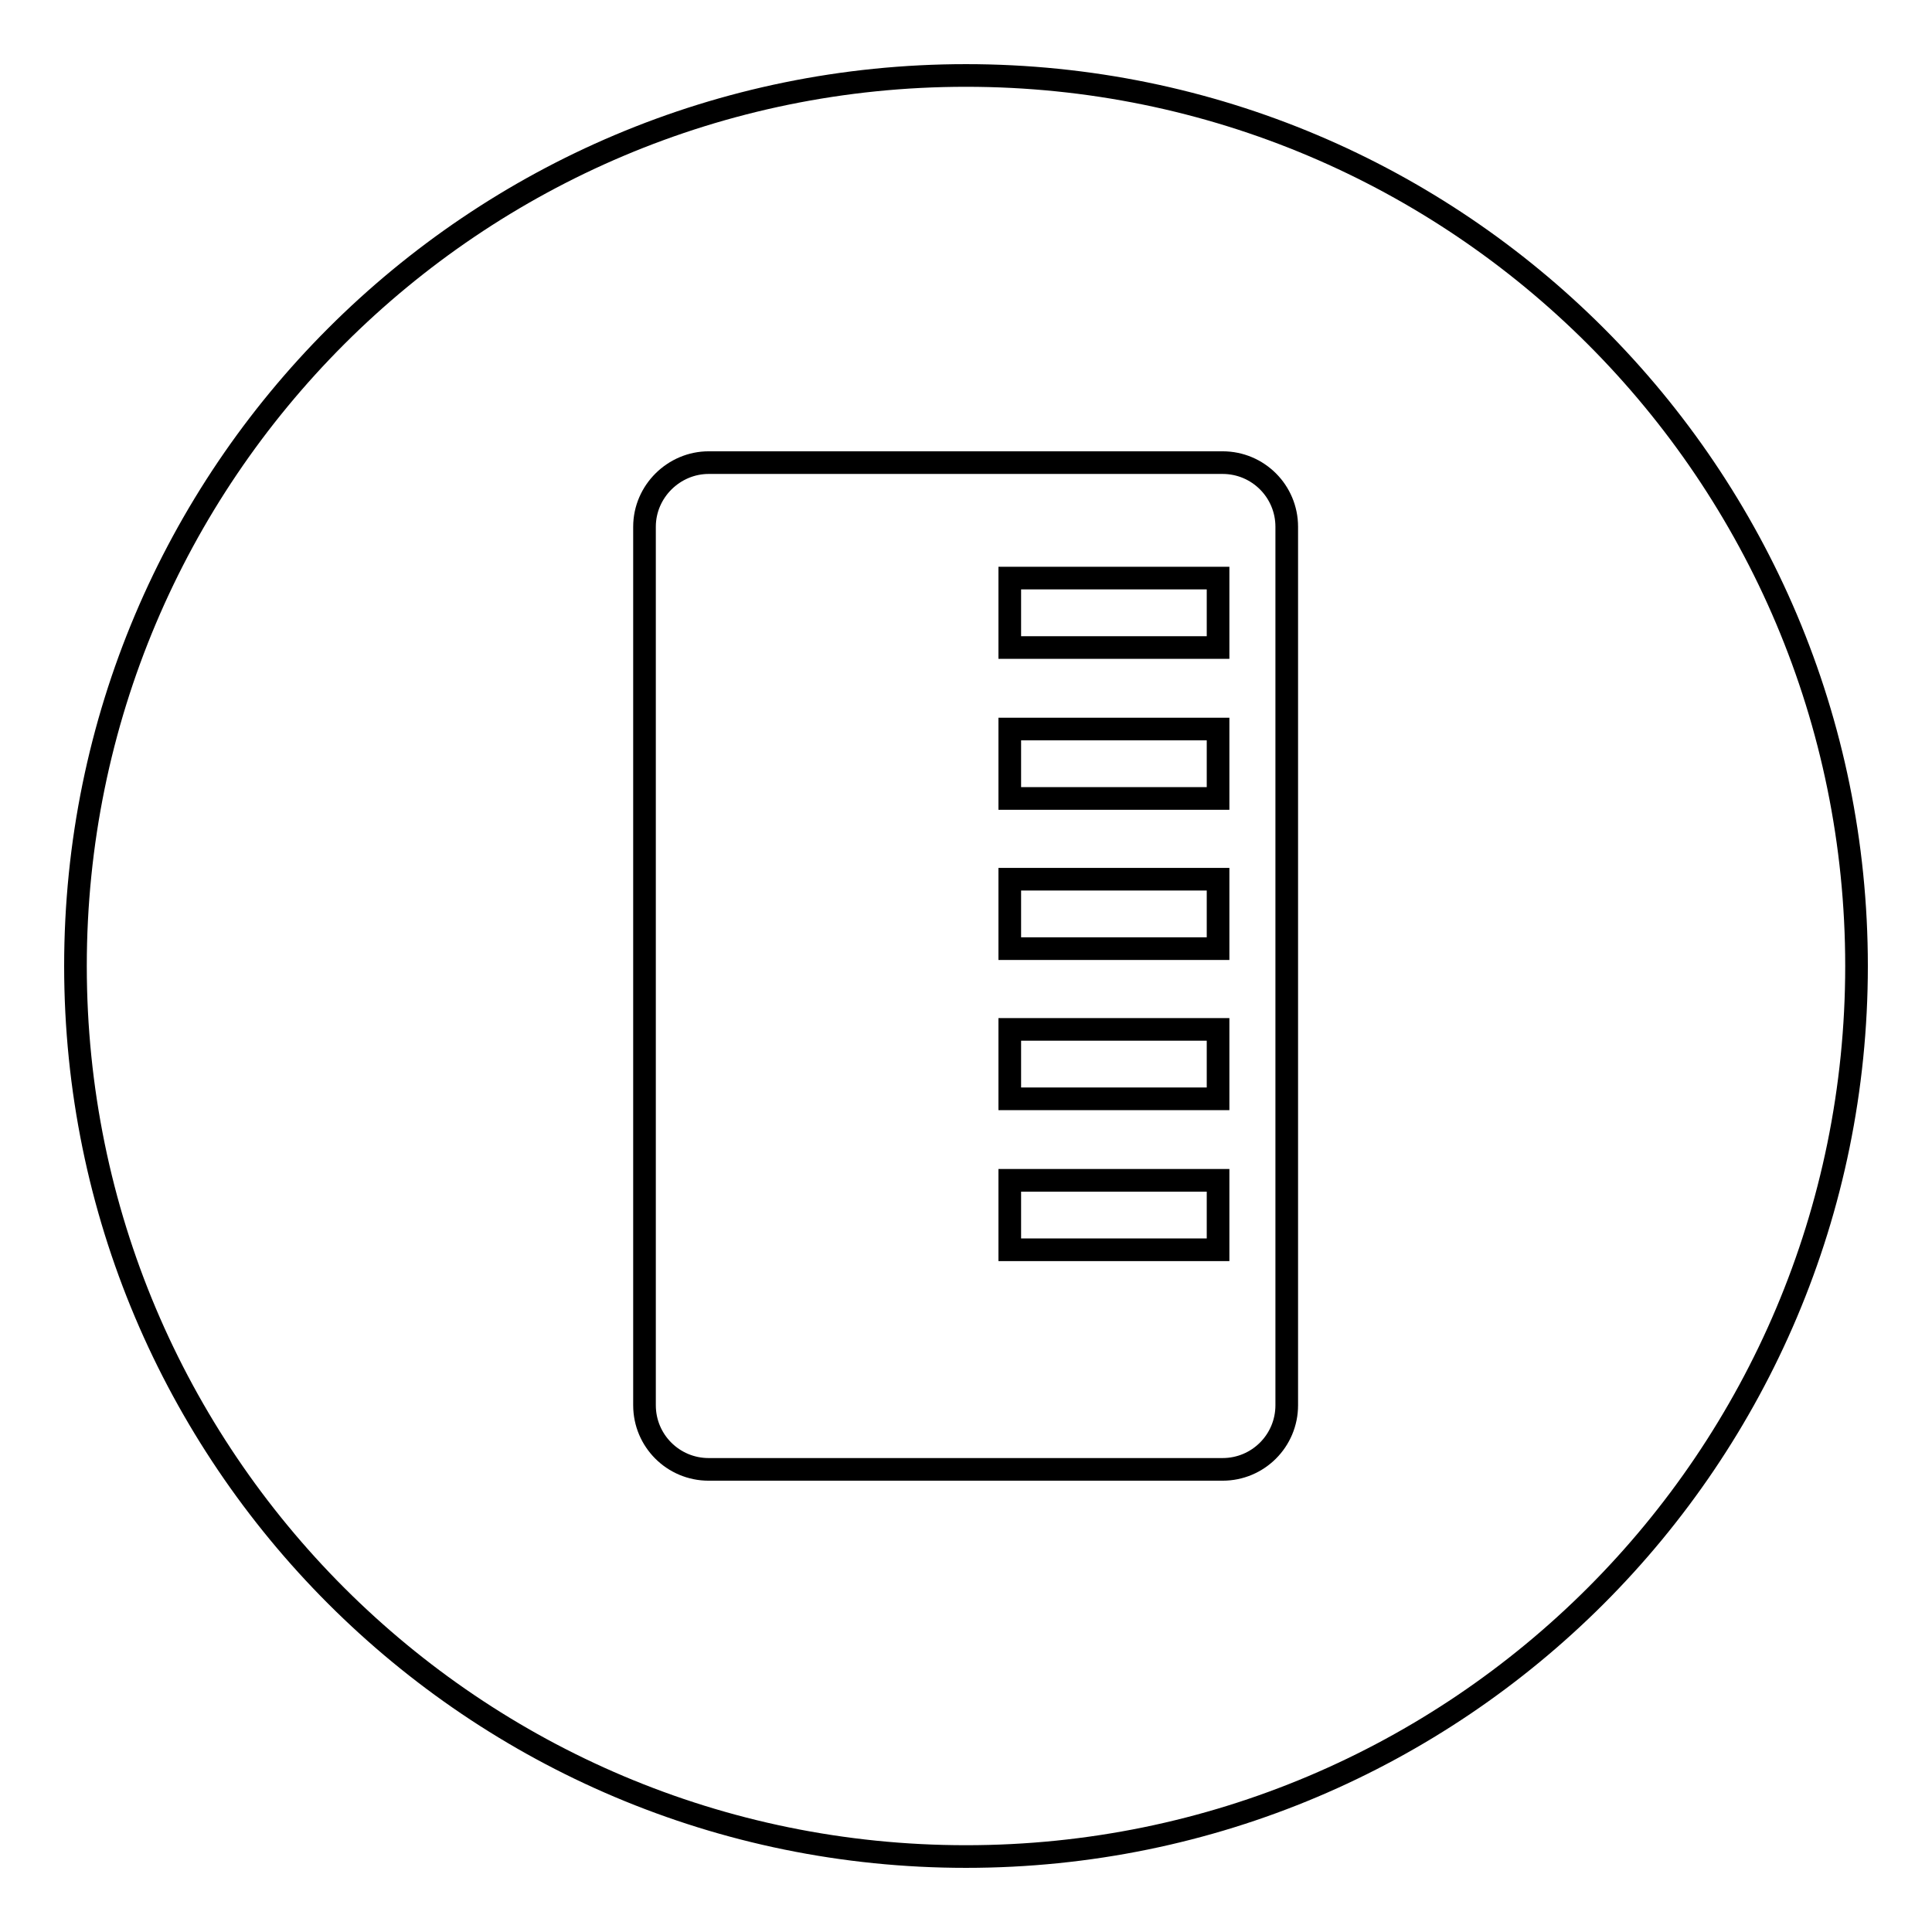
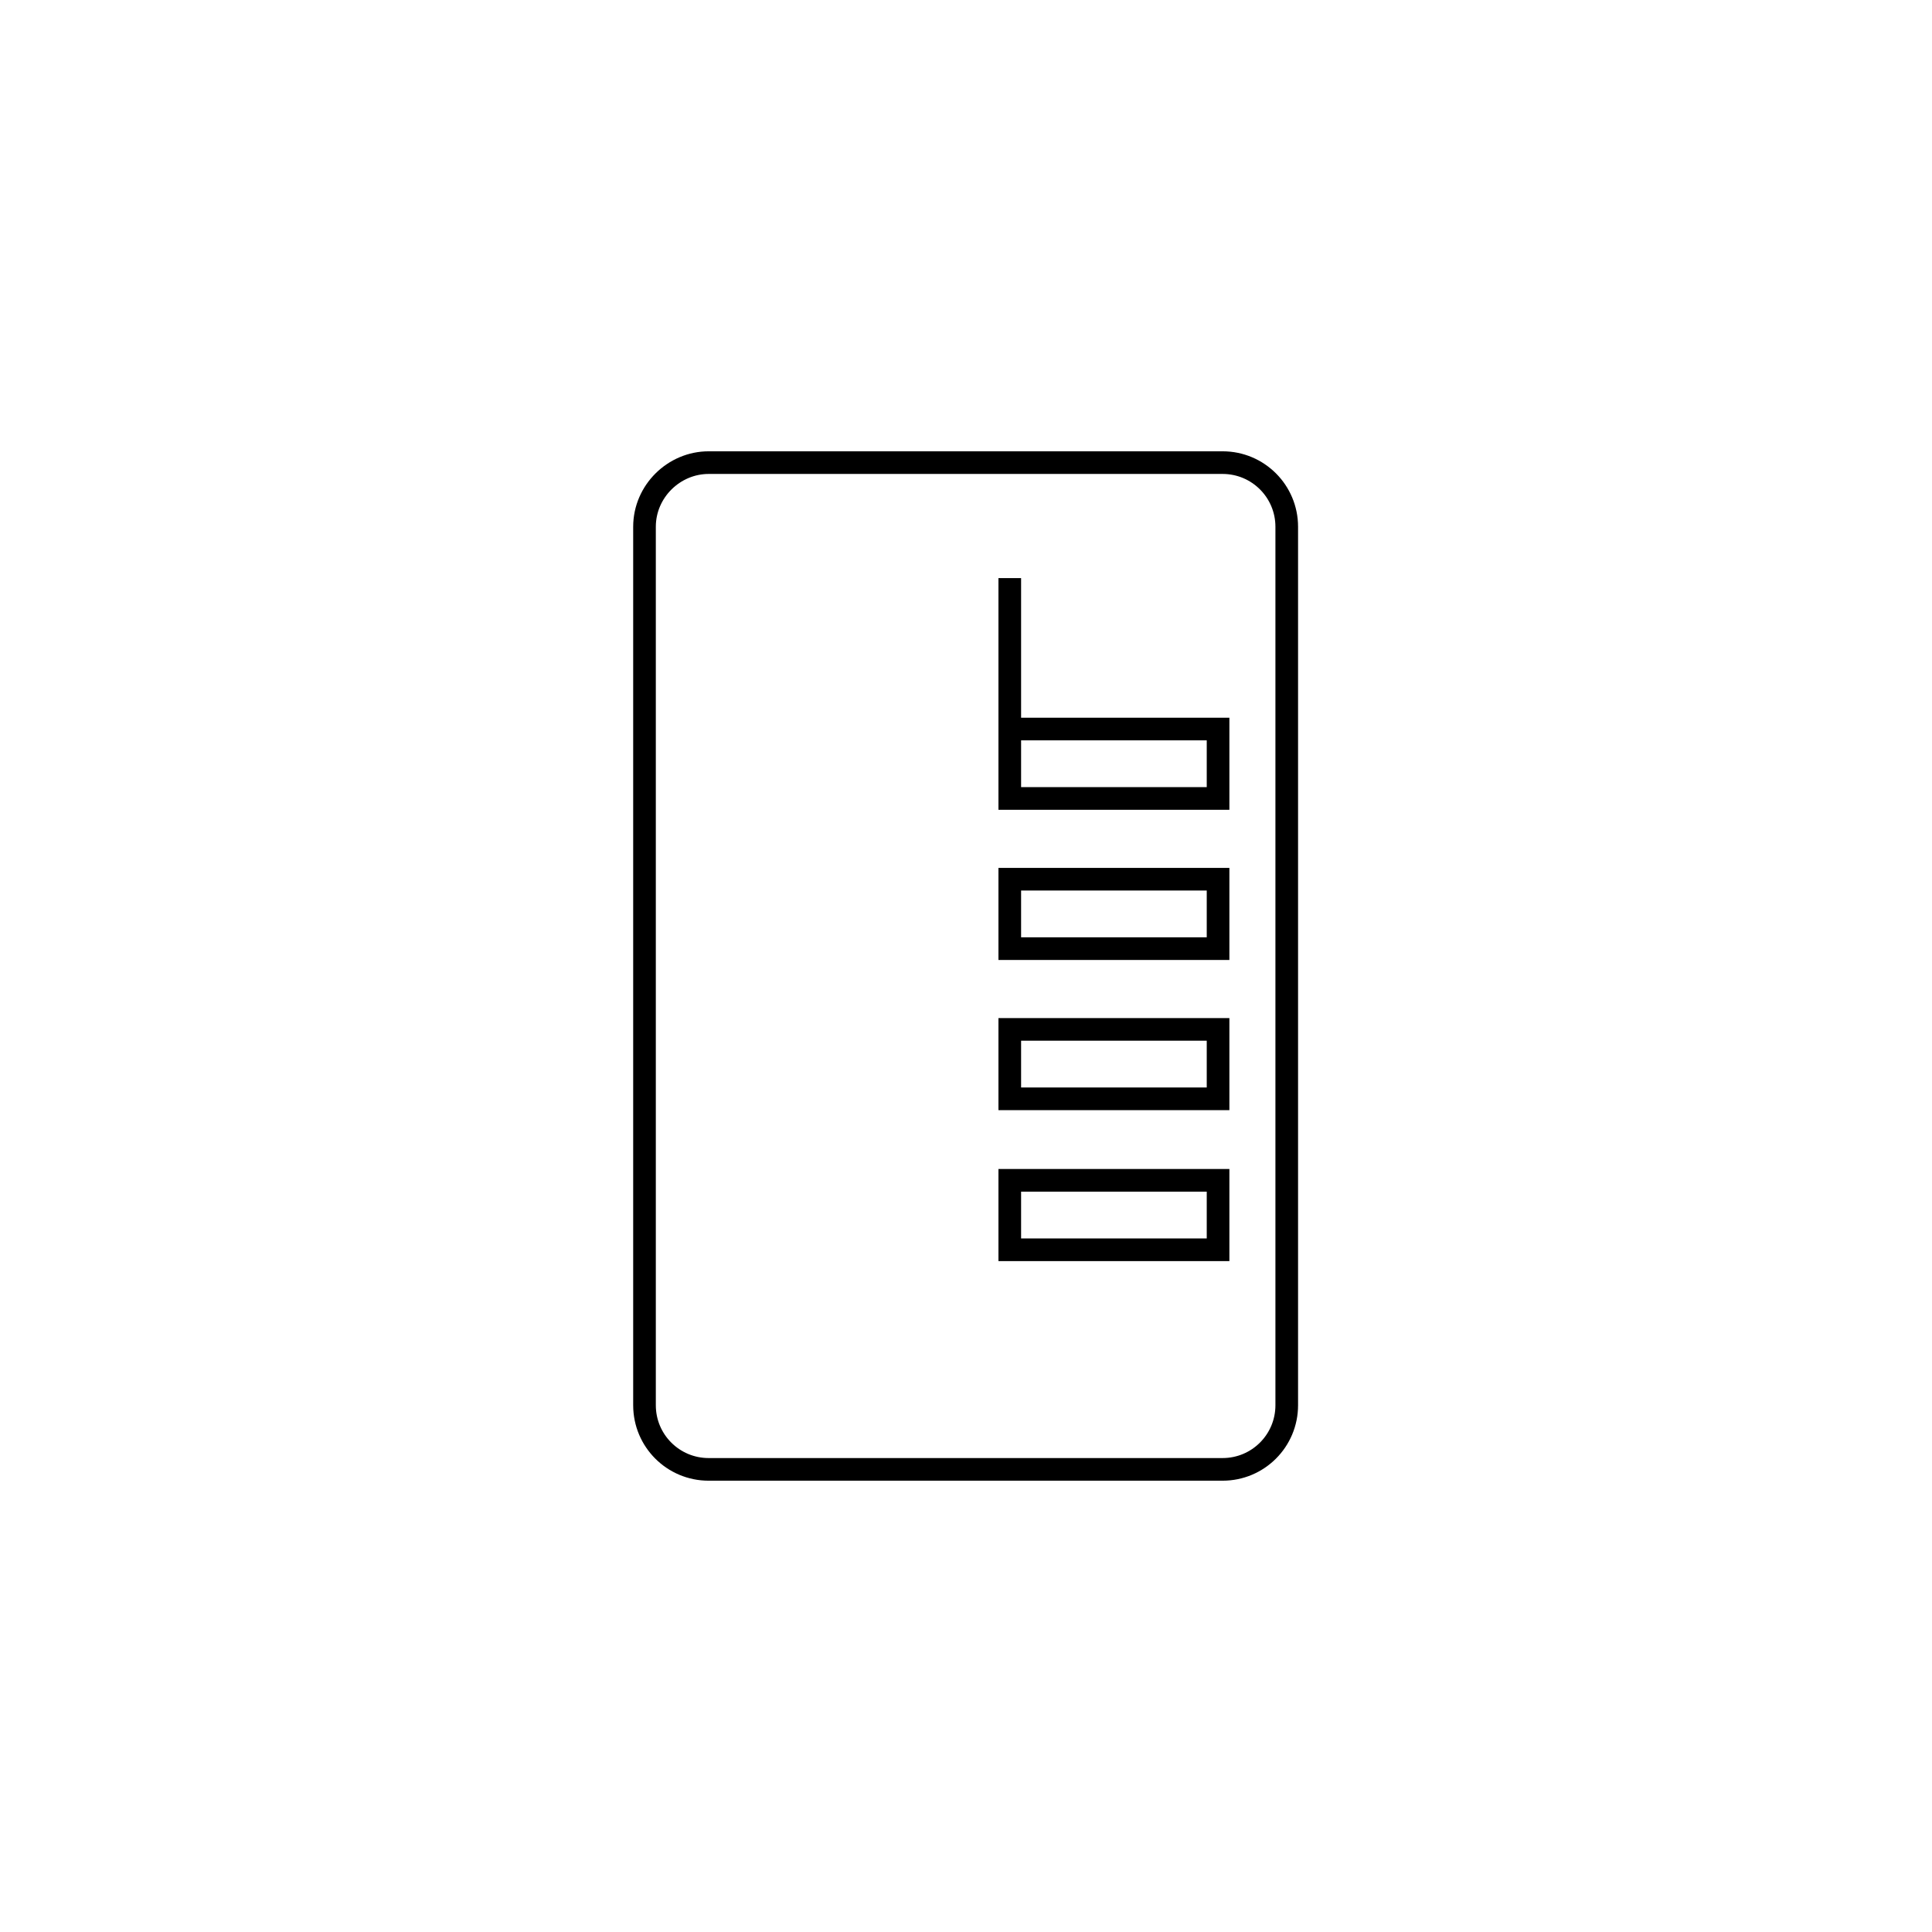
<svg xmlns="http://www.w3.org/2000/svg" version="1.1" x="0px" y="0px" viewBox="0 0 256 256" enable-background="new 0 0 256 256" xml:space="preserve">
  <g>
    <g>
-       <path stroke-width="3" fill-opacity="0" stroke="#000000" d="M10,128c0,65.2,52.8,118,118,118c65.2,0,118-52.8,118-118c0-65.2-52.8-118-118-118C62.8,10,10,62.8,10,128L10,128z" />
-       <path stroke-width="3" fill-opacity="0" stroke="#000000" d="M93.9,61.3h68.1c4.7,0,8.5,3.8,8.5,8.5v116.4c0,4.7-3.8,8.5-8.5,8.5H93.9c-4.7,0-8.5-3.8-8.5-8.5V69.8C85.4,65.1,89.3,61.3,93.9,61.3z M133.8,156.4h27.6v9.2h-27.6V156.4z M133.8,136.4h27.6v9.2h-27.6V136.4z M133.8,116.5h27.6v9.2h-27.6V116.5z M133.8,96.6h27.6v9.2h-27.6V96.6z M133.8,76.6h27.6v9.2h-27.6V76.6z" />
+       <path stroke-width="3" fill-opacity="0" stroke="#000000" d="M93.9,61.3h68.1c4.7,0,8.5,3.8,8.5,8.5v116.4c0,4.7-3.8,8.5-8.5,8.5H93.9c-4.7,0-8.5-3.8-8.5-8.5V69.8C85.4,65.1,89.3,61.3,93.9,61.3z M133.8,156.4h27.6v9.2h-27.6V156.4z M133.8,136.4h27.6v9.2h-27.6V136.4z M133.8,116.5h27.6v9.2h-27.6V116.5z M133.8,96.6h27.6v9.2h-27.6V96.6z h27.6v9.2h-27.6V76.6z" />
    </g>
  </g>
</svg>